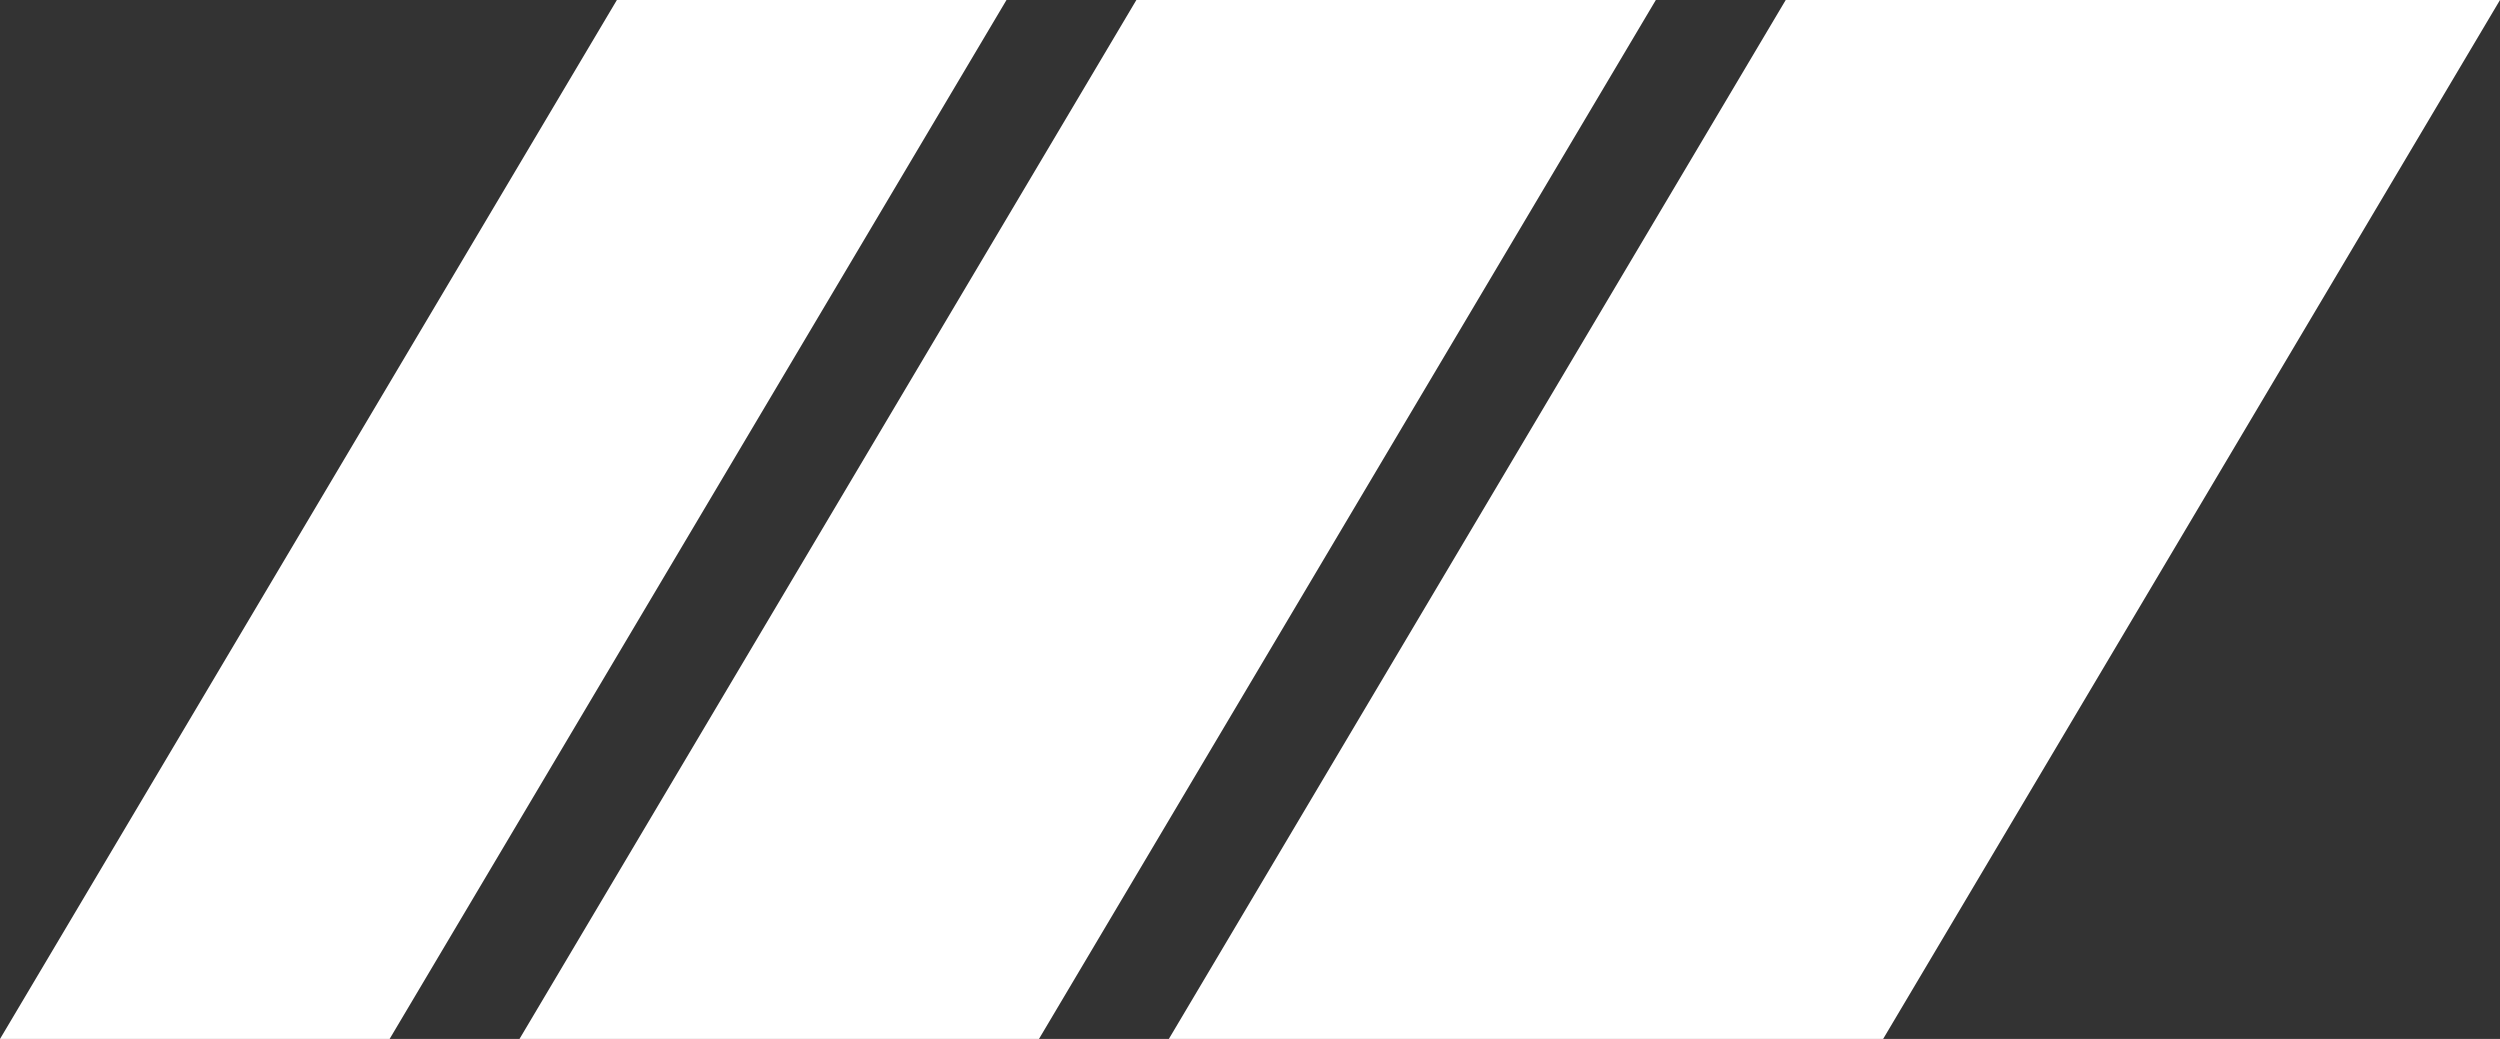
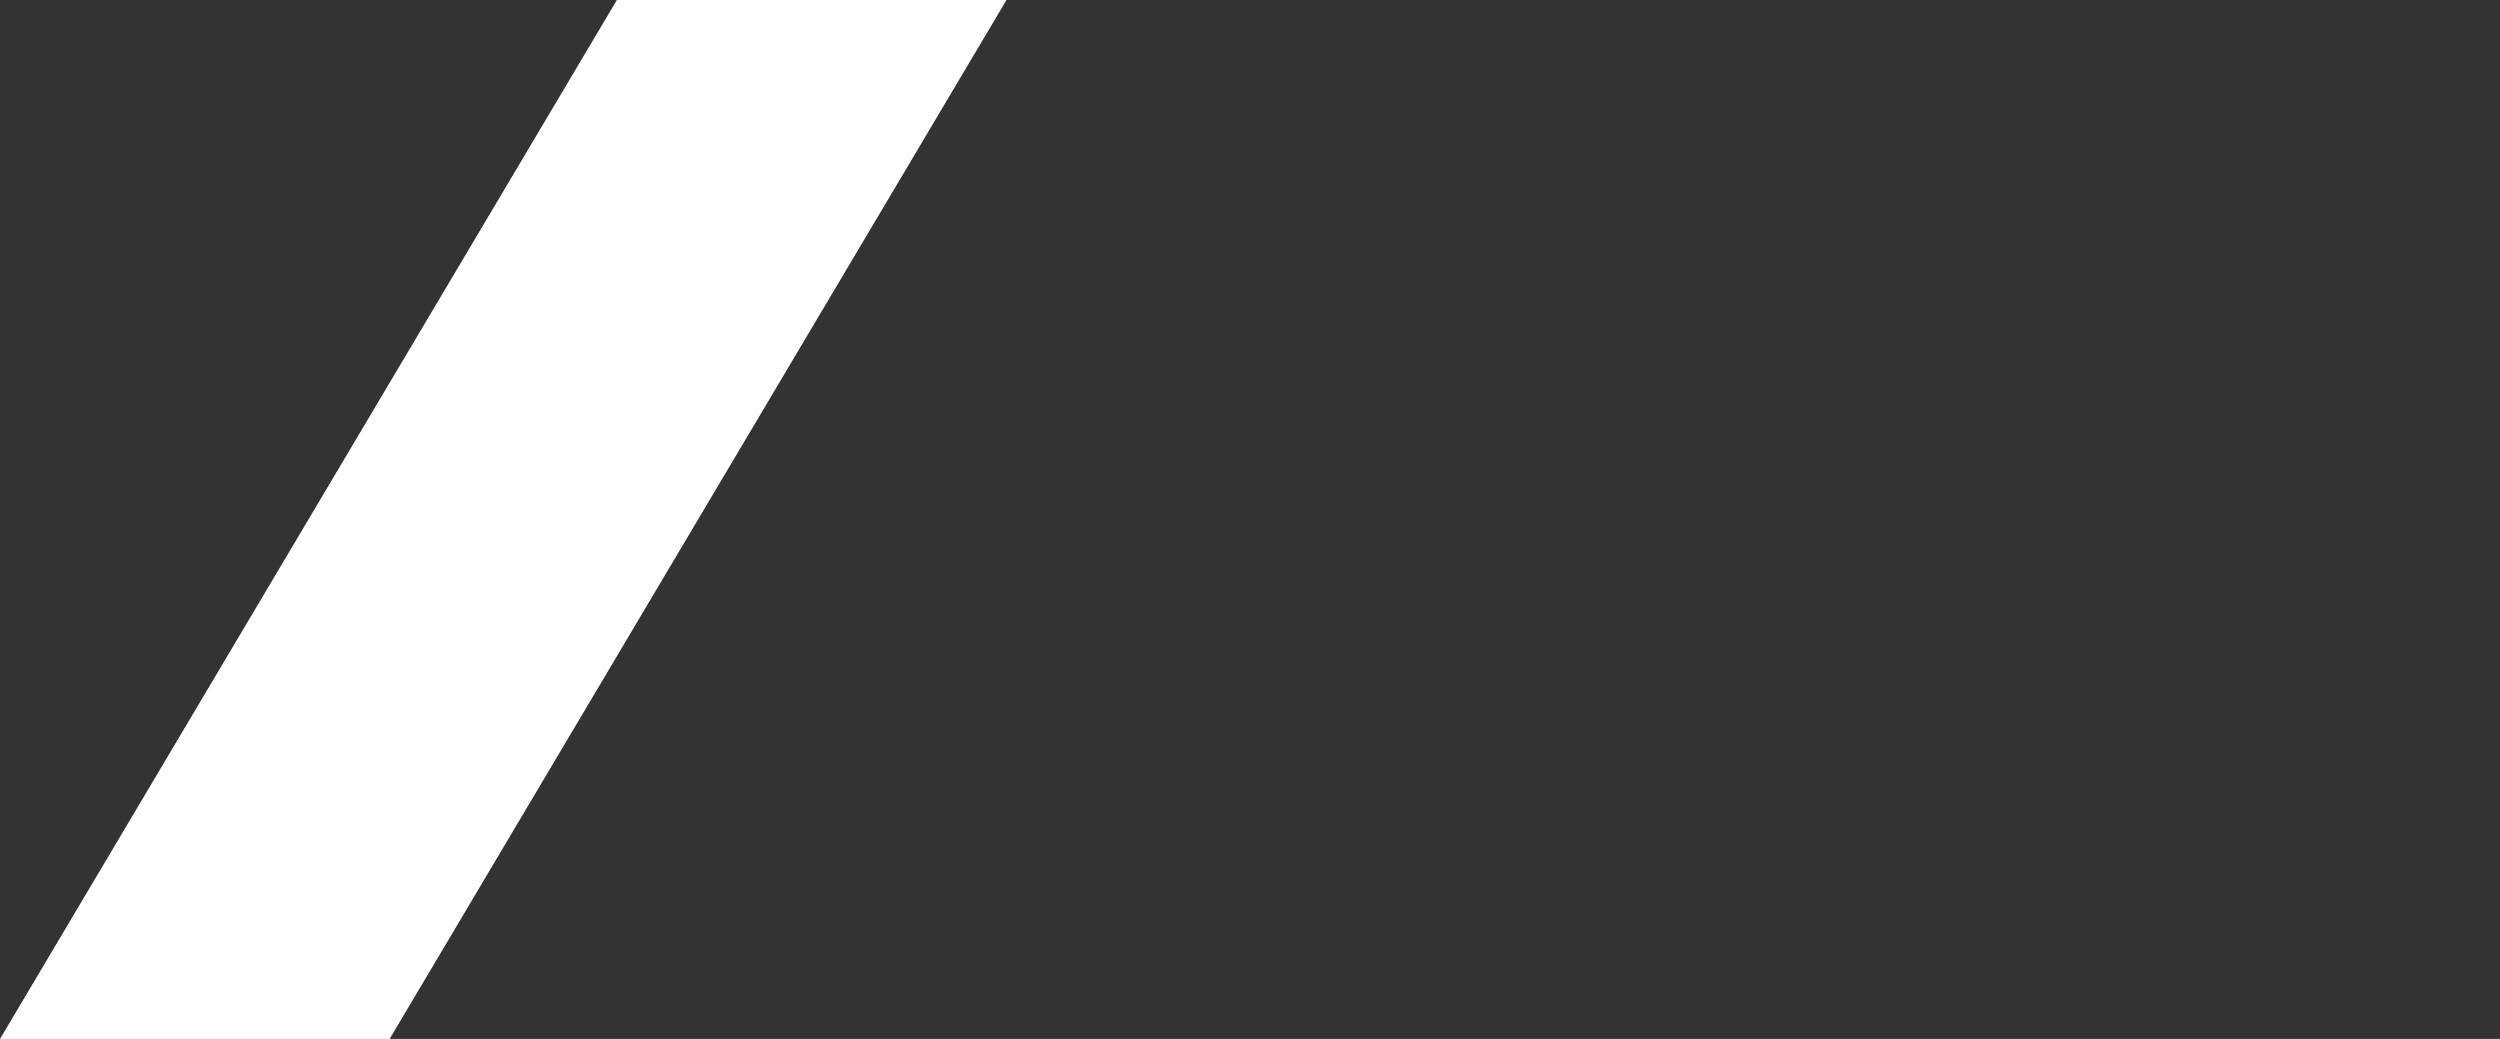
<svg xmlns="http://www.w3.org/2000/svg" width="77" height="32" viewBox="0 0 77 32">
  <rect x="0" y="0" width="77" height="32" fill="#333333" stroke="none" />
  <g id="Group_21" data-name="Group 21" transform="translate(-0.5)">
-     <path id="Path_29" data-name="Path 29" d="M55.5,0h22l-19,32h-22Z" fill="#fff" />
-     <path id="Path_30" data-name="Path 30" d="M35.5,0h16l-19,32h-16Z" fill="#fff" />
+     <path id="Path_30" data-name="Path 30" d="M35.5,0h16h-16Z" fill="#fff" />
    <path id="Path_31" data-name="Path 31" d="M19.5,0h12l-19,32H.5Z" fill="#fff" />
  </g>
</svg>